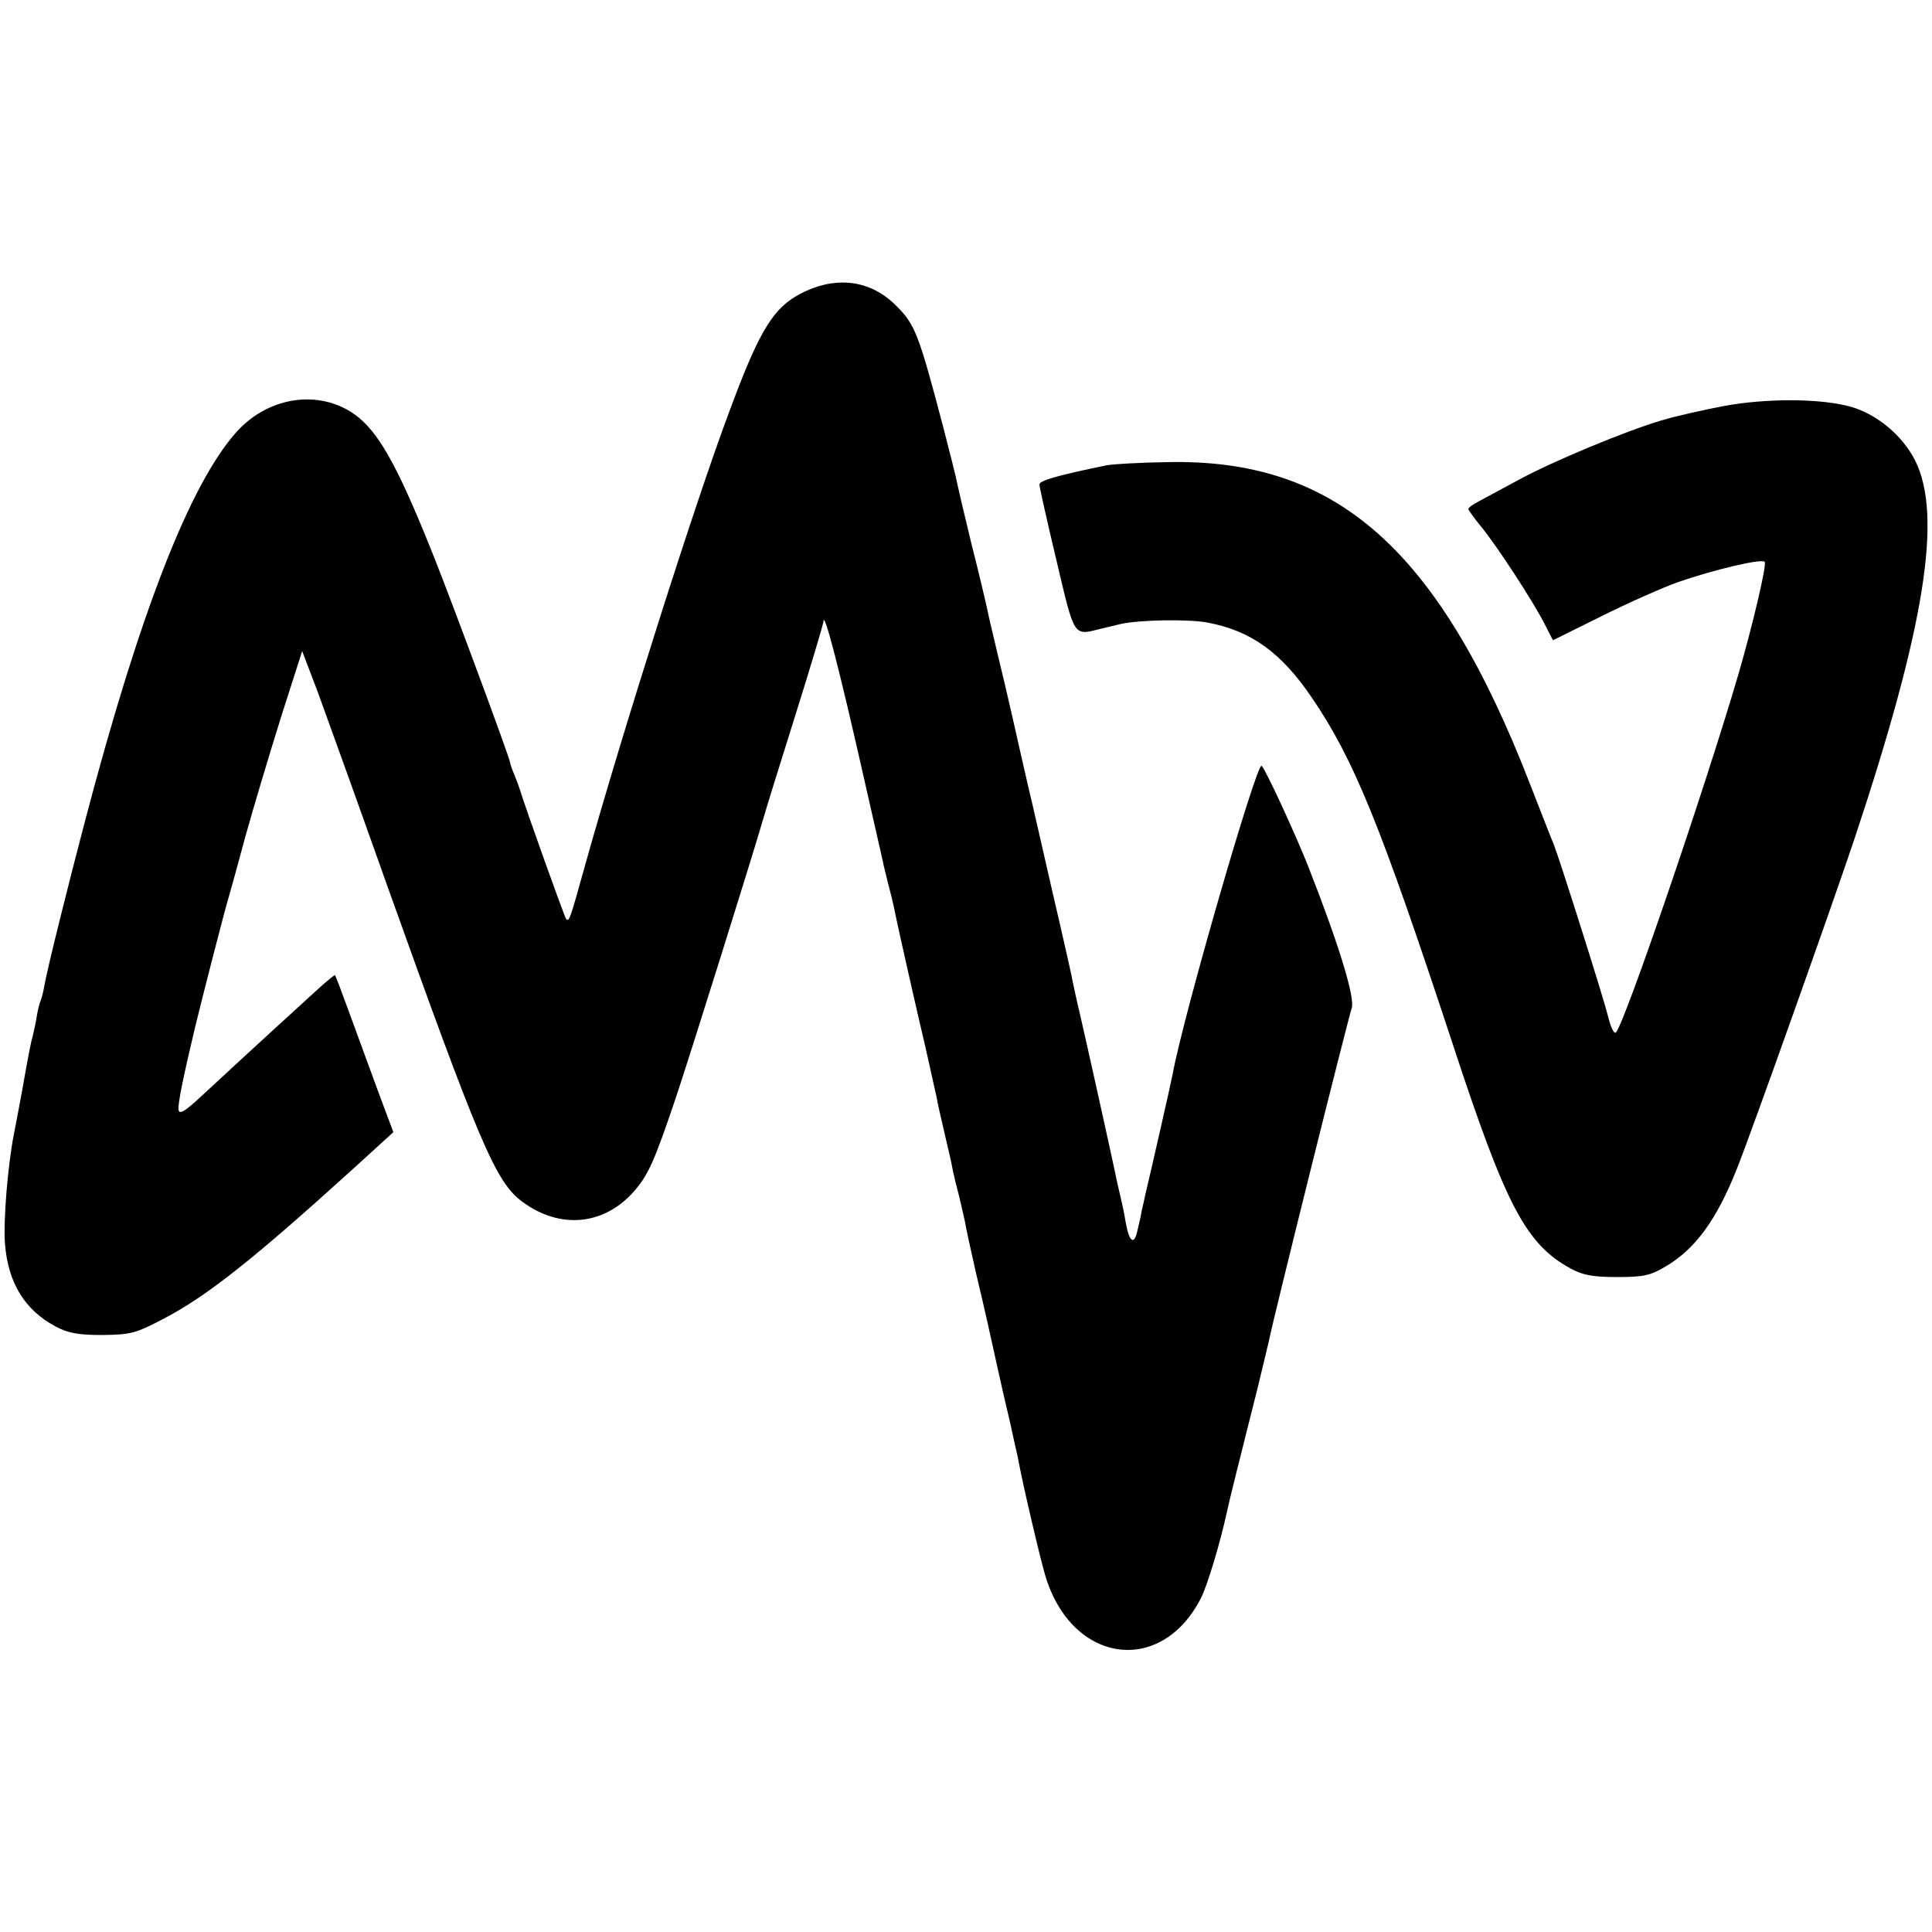
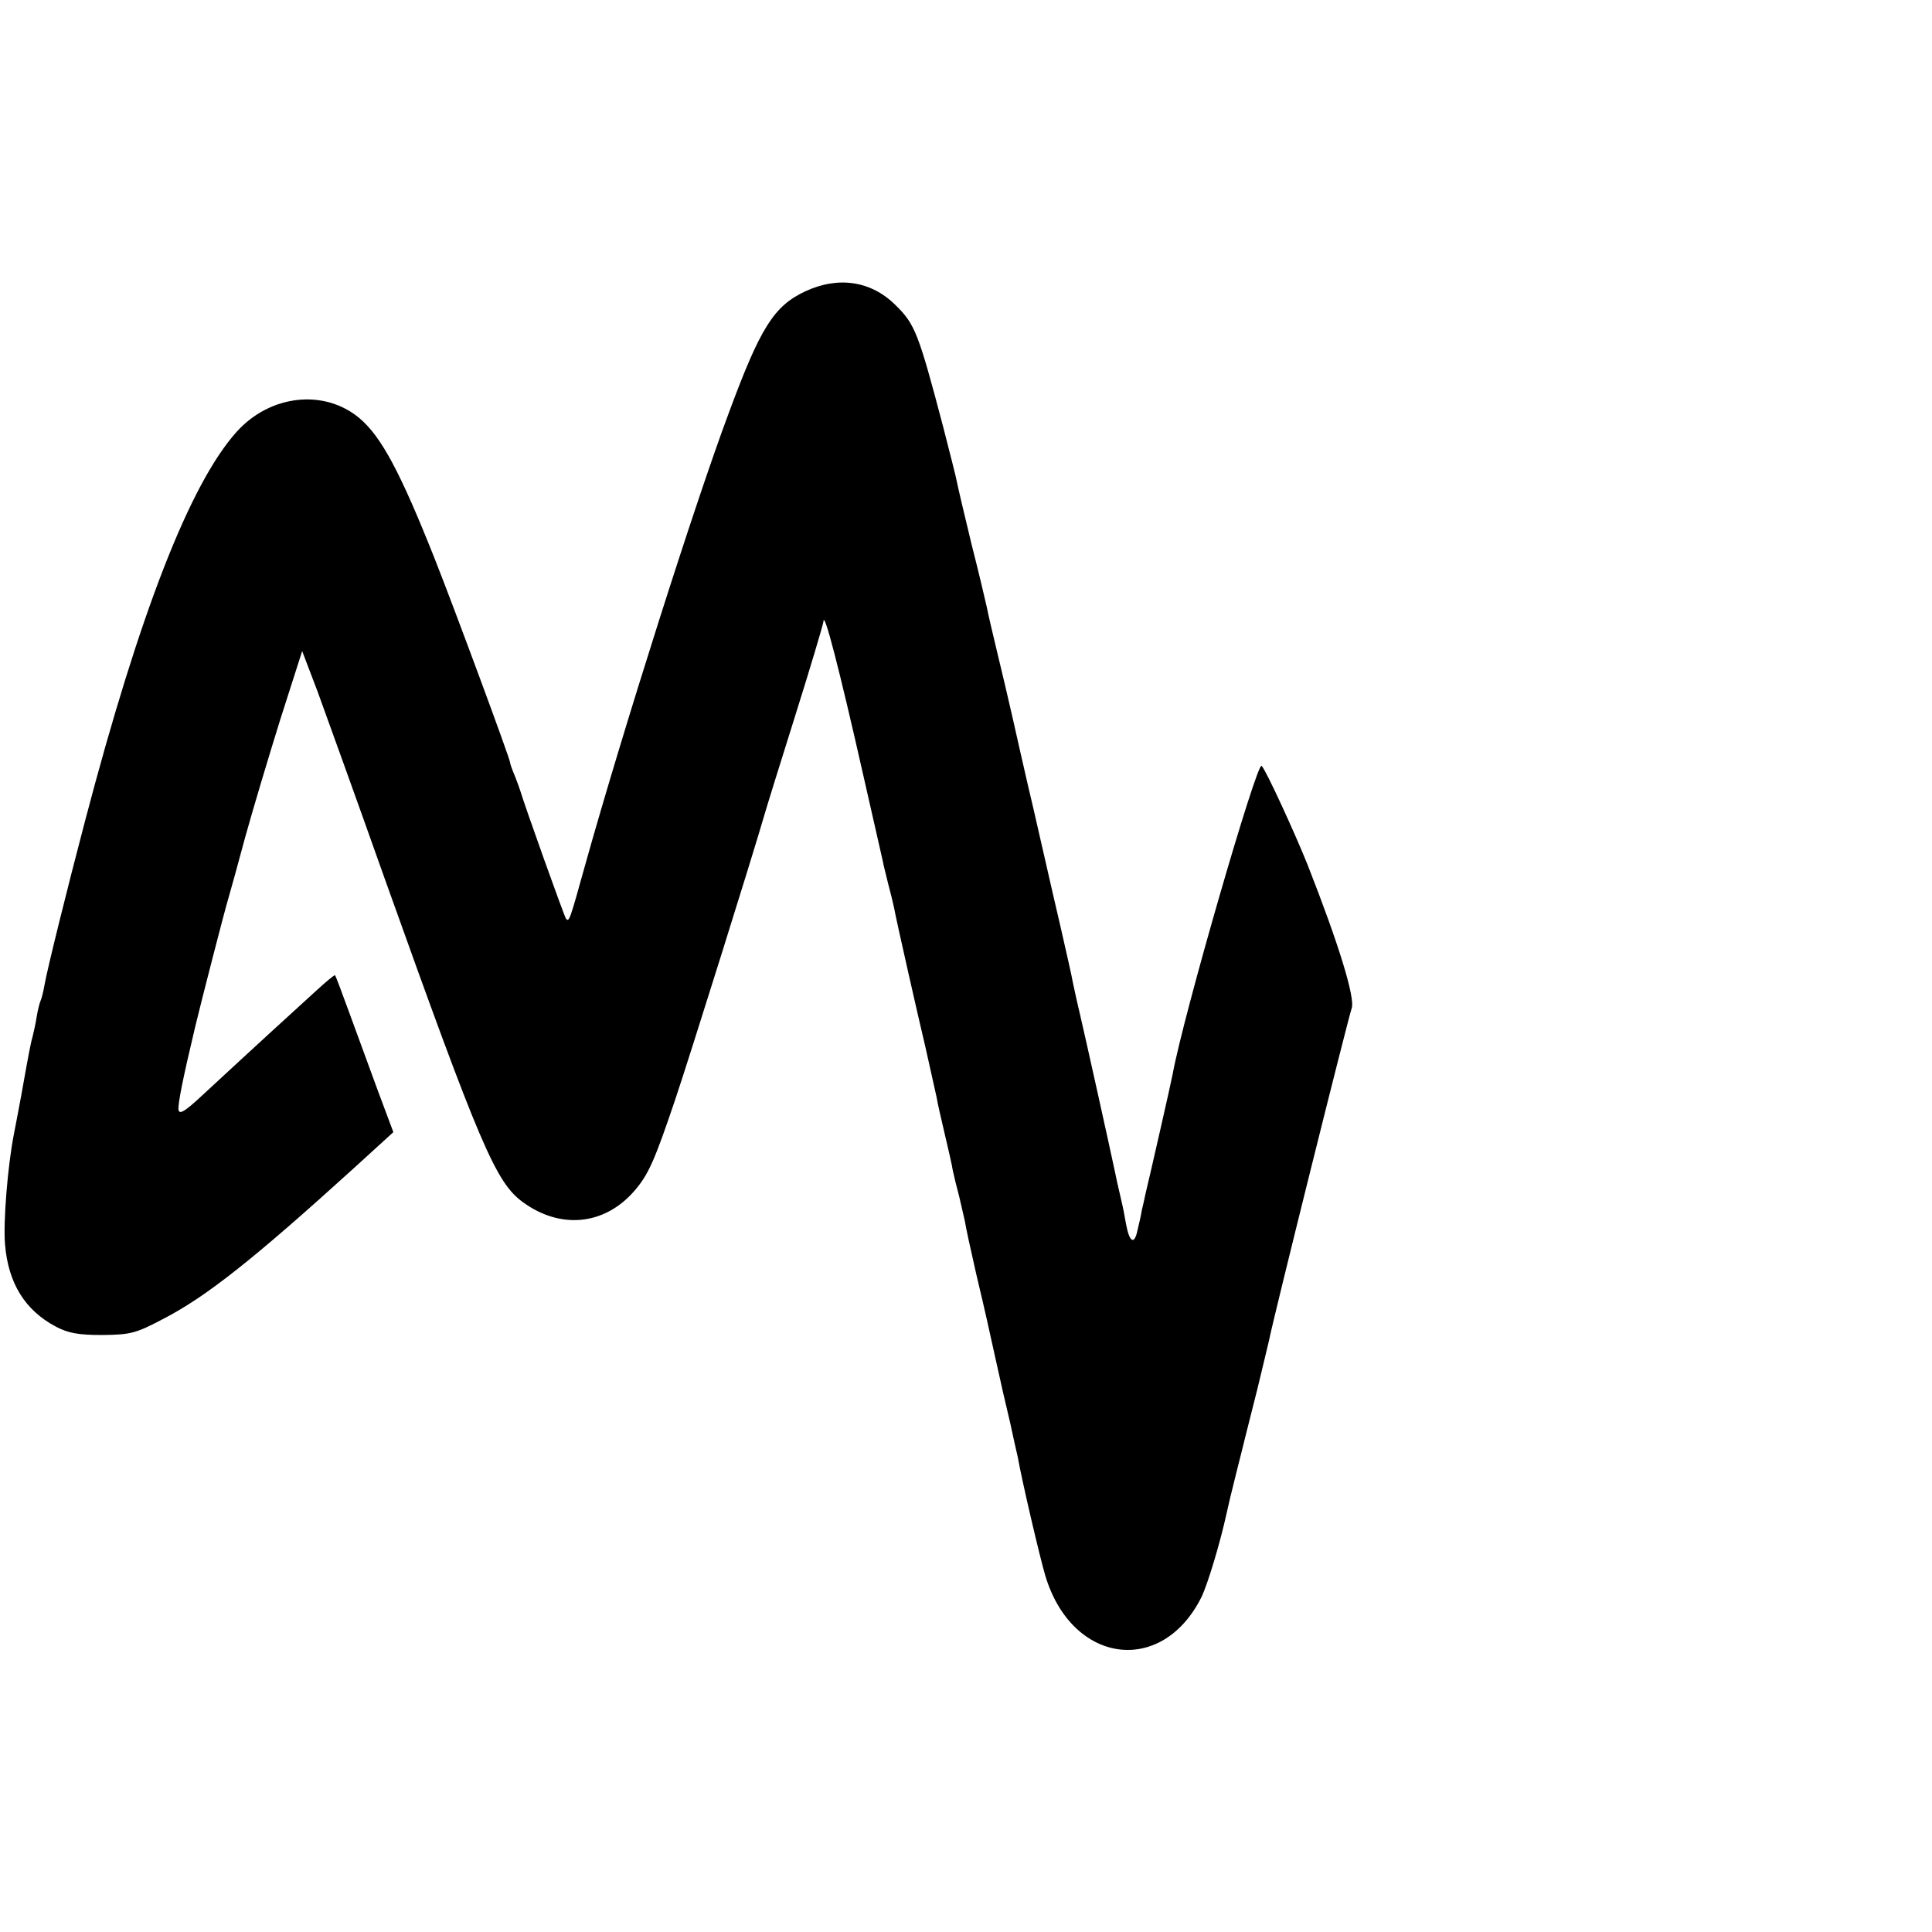
<svg xmlns="http://www.w3.org/2000/svg" version="1.0" width="500pt" height="500pt" viewBox="0 0 500 500" preserveAspectRatio="xMidYMid meet">
  <g transform="translate(0,500) scale(0.1,-0.1)" fill="#000000" stroke="none">
    <path d="M2084 4246 c-81 -38 -116 -93 -198 -315 -87 -232 -275 -824 -372 -1171 -40 -144 -41 -146 -49 -138 -4 4 -109 298 -119 333 -2 6 -8 23 -14 38 -7 16 -12 31 -12 34 0 9 -145 401 -195 527 -89 224 -138 316 -195 364 -91 76 -231 61 -318 -36 -120 -134 -250 -466 -392 -1007 -44 -167 -98 -384 -105 -425 -3 -18 -8 -36 -10 -40 -2 -4 -7 -22 -10 -41 -3 -19 -8 -41 -10 -49 -5 -17 -10 -42 -30 -155 -8 -44 -17 -89 -19 -100 -16 -81 -28 -228 -23 -285 8 -101 52 -171 131 -213 32 -17 58 -22 121 -22 74 1 86 4 160 43 111 58 232 154 491 389 l102 93 -40 107 c-22 60 -55 150 -74 202 -19 52 -35 95 -37 97 -1 2 -25 -18 -52 -43 -167 -152 -244 -224 -294 -270 -43 -40 -57 -48 -59 -35 -2 14 11 80 43 214 15 63 78 308 86 333 5 17 25 89 44 160 20 72 61 209 91 305 l56 175 40 -105 c21 -58 100 -276 174 -485 247 -691 287 -785 357 -836 97 -71 210 -60 287 27 38 43 54 80 108 240 39 116 201 634 227 724 7 25 45 147 84 271 39 124 71 232 72 240 1 33 41 -122 104 -401 2 -8 13 -58 25 -110 12 -52 23 -102 25 -110 1 -8 8 -33 13 -55 6 -22 13 -51 16 -65 3 -20 63 -285 81 -360 10 -45 24 -108 29 -130 2 -14 12 -56 21 -95 9 -38 19 -81 21 -95 3 -14 10 -43 16 -65 5 -22 12 -51 15 -65 2 -14 15 -74 29 -135 31 -131 28 -121 49 -215 22 -99 21 -95 39 -171 8 -37 17 -78 20 -90 10 -58 57 -259 71 -306 68 -229 301 -262 404 -57 17 35 49 142 66 220 2 10 13 57 25 104 12 47 23 92 25 100 2 8 15 60 29 115 13 55 27 111 30 125 9 49 205 835 214 860 10 26 -33 166 -114 372 -32 80 -108 246 -119 256 -12 12 -203 -648 -230 -797 -4 -22 -58 -259 -71 -313 -2 -10 -6 -28 -9 -40 -2 -13 -7 -35 -11 -51 -8 -40 -21 -33 -30 16 -4 23 -8 44 -9 47 -1 3 -4 19 -8 35 -4 17 -9 39 -11 50 -13 62 -79 359 -91 410 -8 33 -16 71 -19 85 -2 14 -17 77 -31 140 -15 63 -28 122 -30 130 -2 8 -20 87 -40 175 -21 88 -45 196 -55 240 -10 44 -28 121 -40 170 -12 50 -24 101 -26 113 -3 13 -20 87 -40 165 -19 78 -36 151 -38 162 -2 11 -18 74 -35 140 -64 243 -73 266 -123 315 -63 63 -148 76 -234 36z" />
-     <path d="M4460 3949 c-52 -10 -124 -26 -160 -37 -92 -27 -282 -106 -370 -154 -41 -22 -87 -47 -102 -55 -16 -8 -28 -17 -28 -20 0 -3 15 -24 34 -47 41 -50 136 -196 164 -252 l21 -41 125 62 c68 34 158 74 200 89 90 31 214 61 223 52 6 -6 -30 -160 -68 -291 -89 -303 -295 -905 -317 -927 -5 -5 -14 15 -21 44 -14 55 -126 408 -140 443 -5 11 -32 81 -61 155 -236 609 -501 844 -940 834 -69 -1 -138 -5 -155 -8 -132 -27 -175 -40 -175 -50 0 -6 20 -95 44 -196 48 -203 43 -195 116 -177 14 3 36 9 50 12 48 11 175 13 224 4 113 -21 191 -77 270 -193 110 -161 178 -329 365 -896 138 -421 190 -520 306 -583 31 -17 57 -22 120 -22 69 0 86 4 125 27 77 45 132 120 185 253 39 98 242 669 304 853 183 550 229 838 157 981 -33 64 -97 118 -165 138 -77 22 -218 23 -331 2z" />
  </g>
</svg>